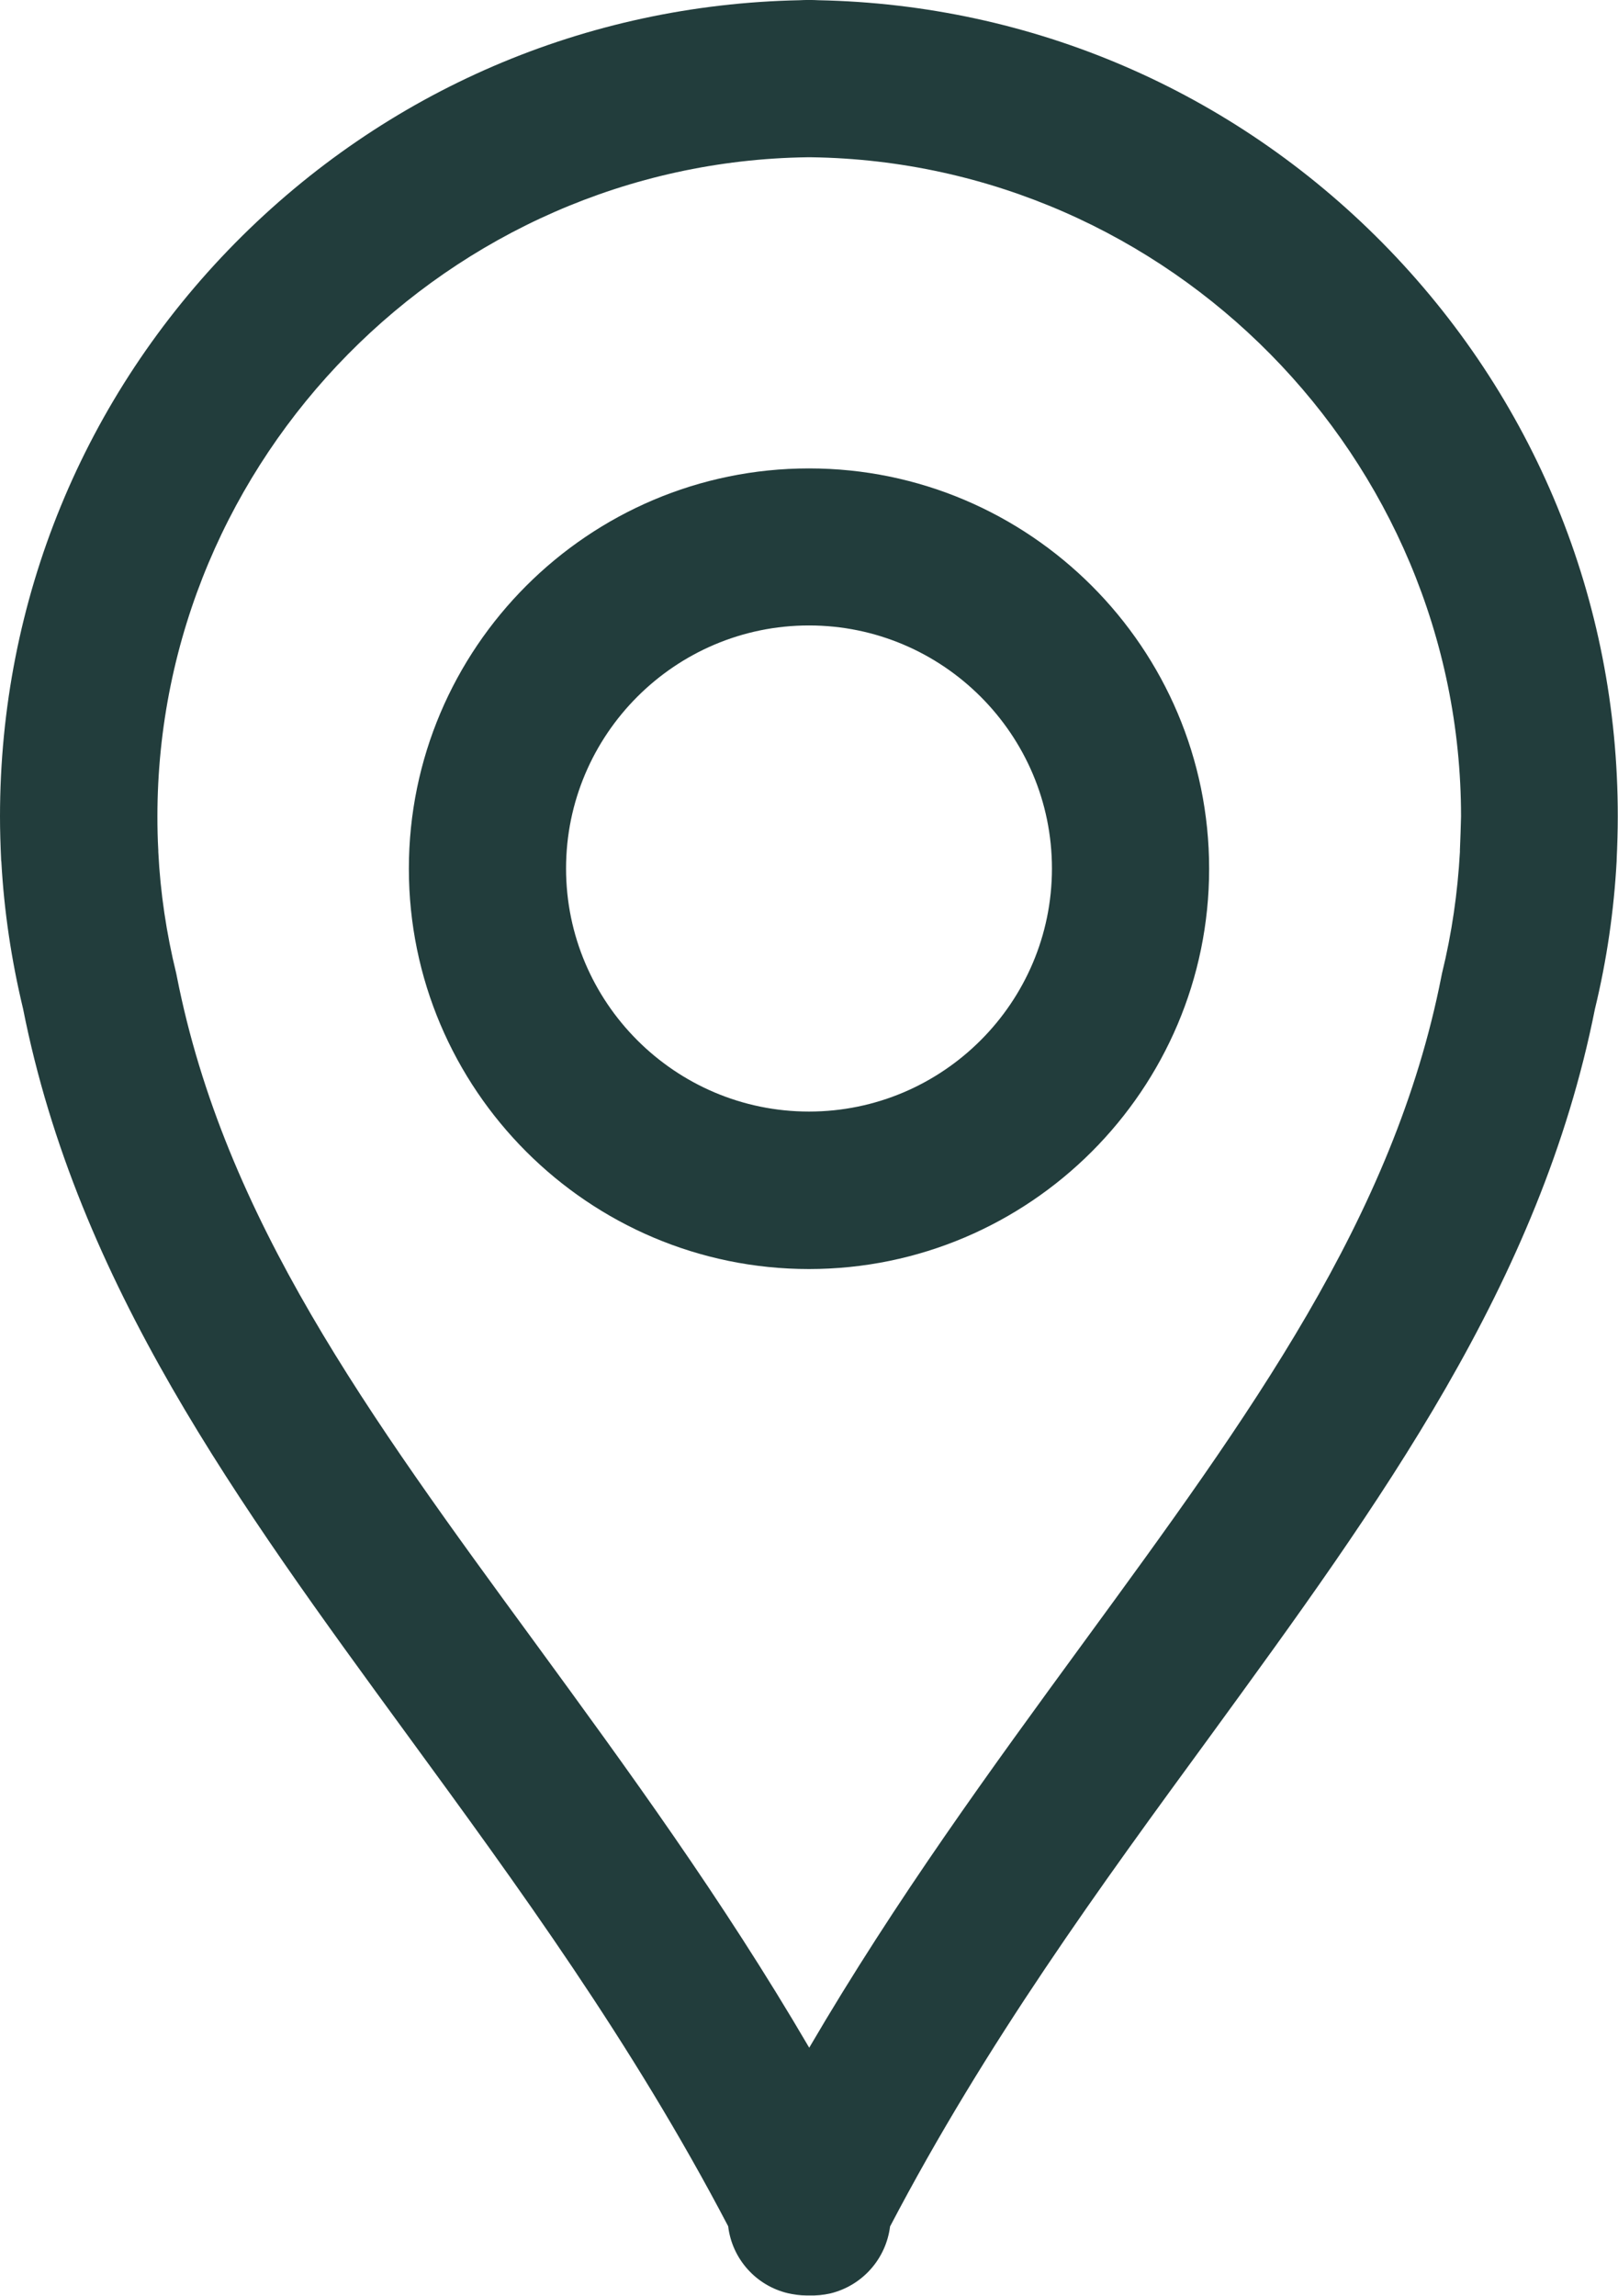
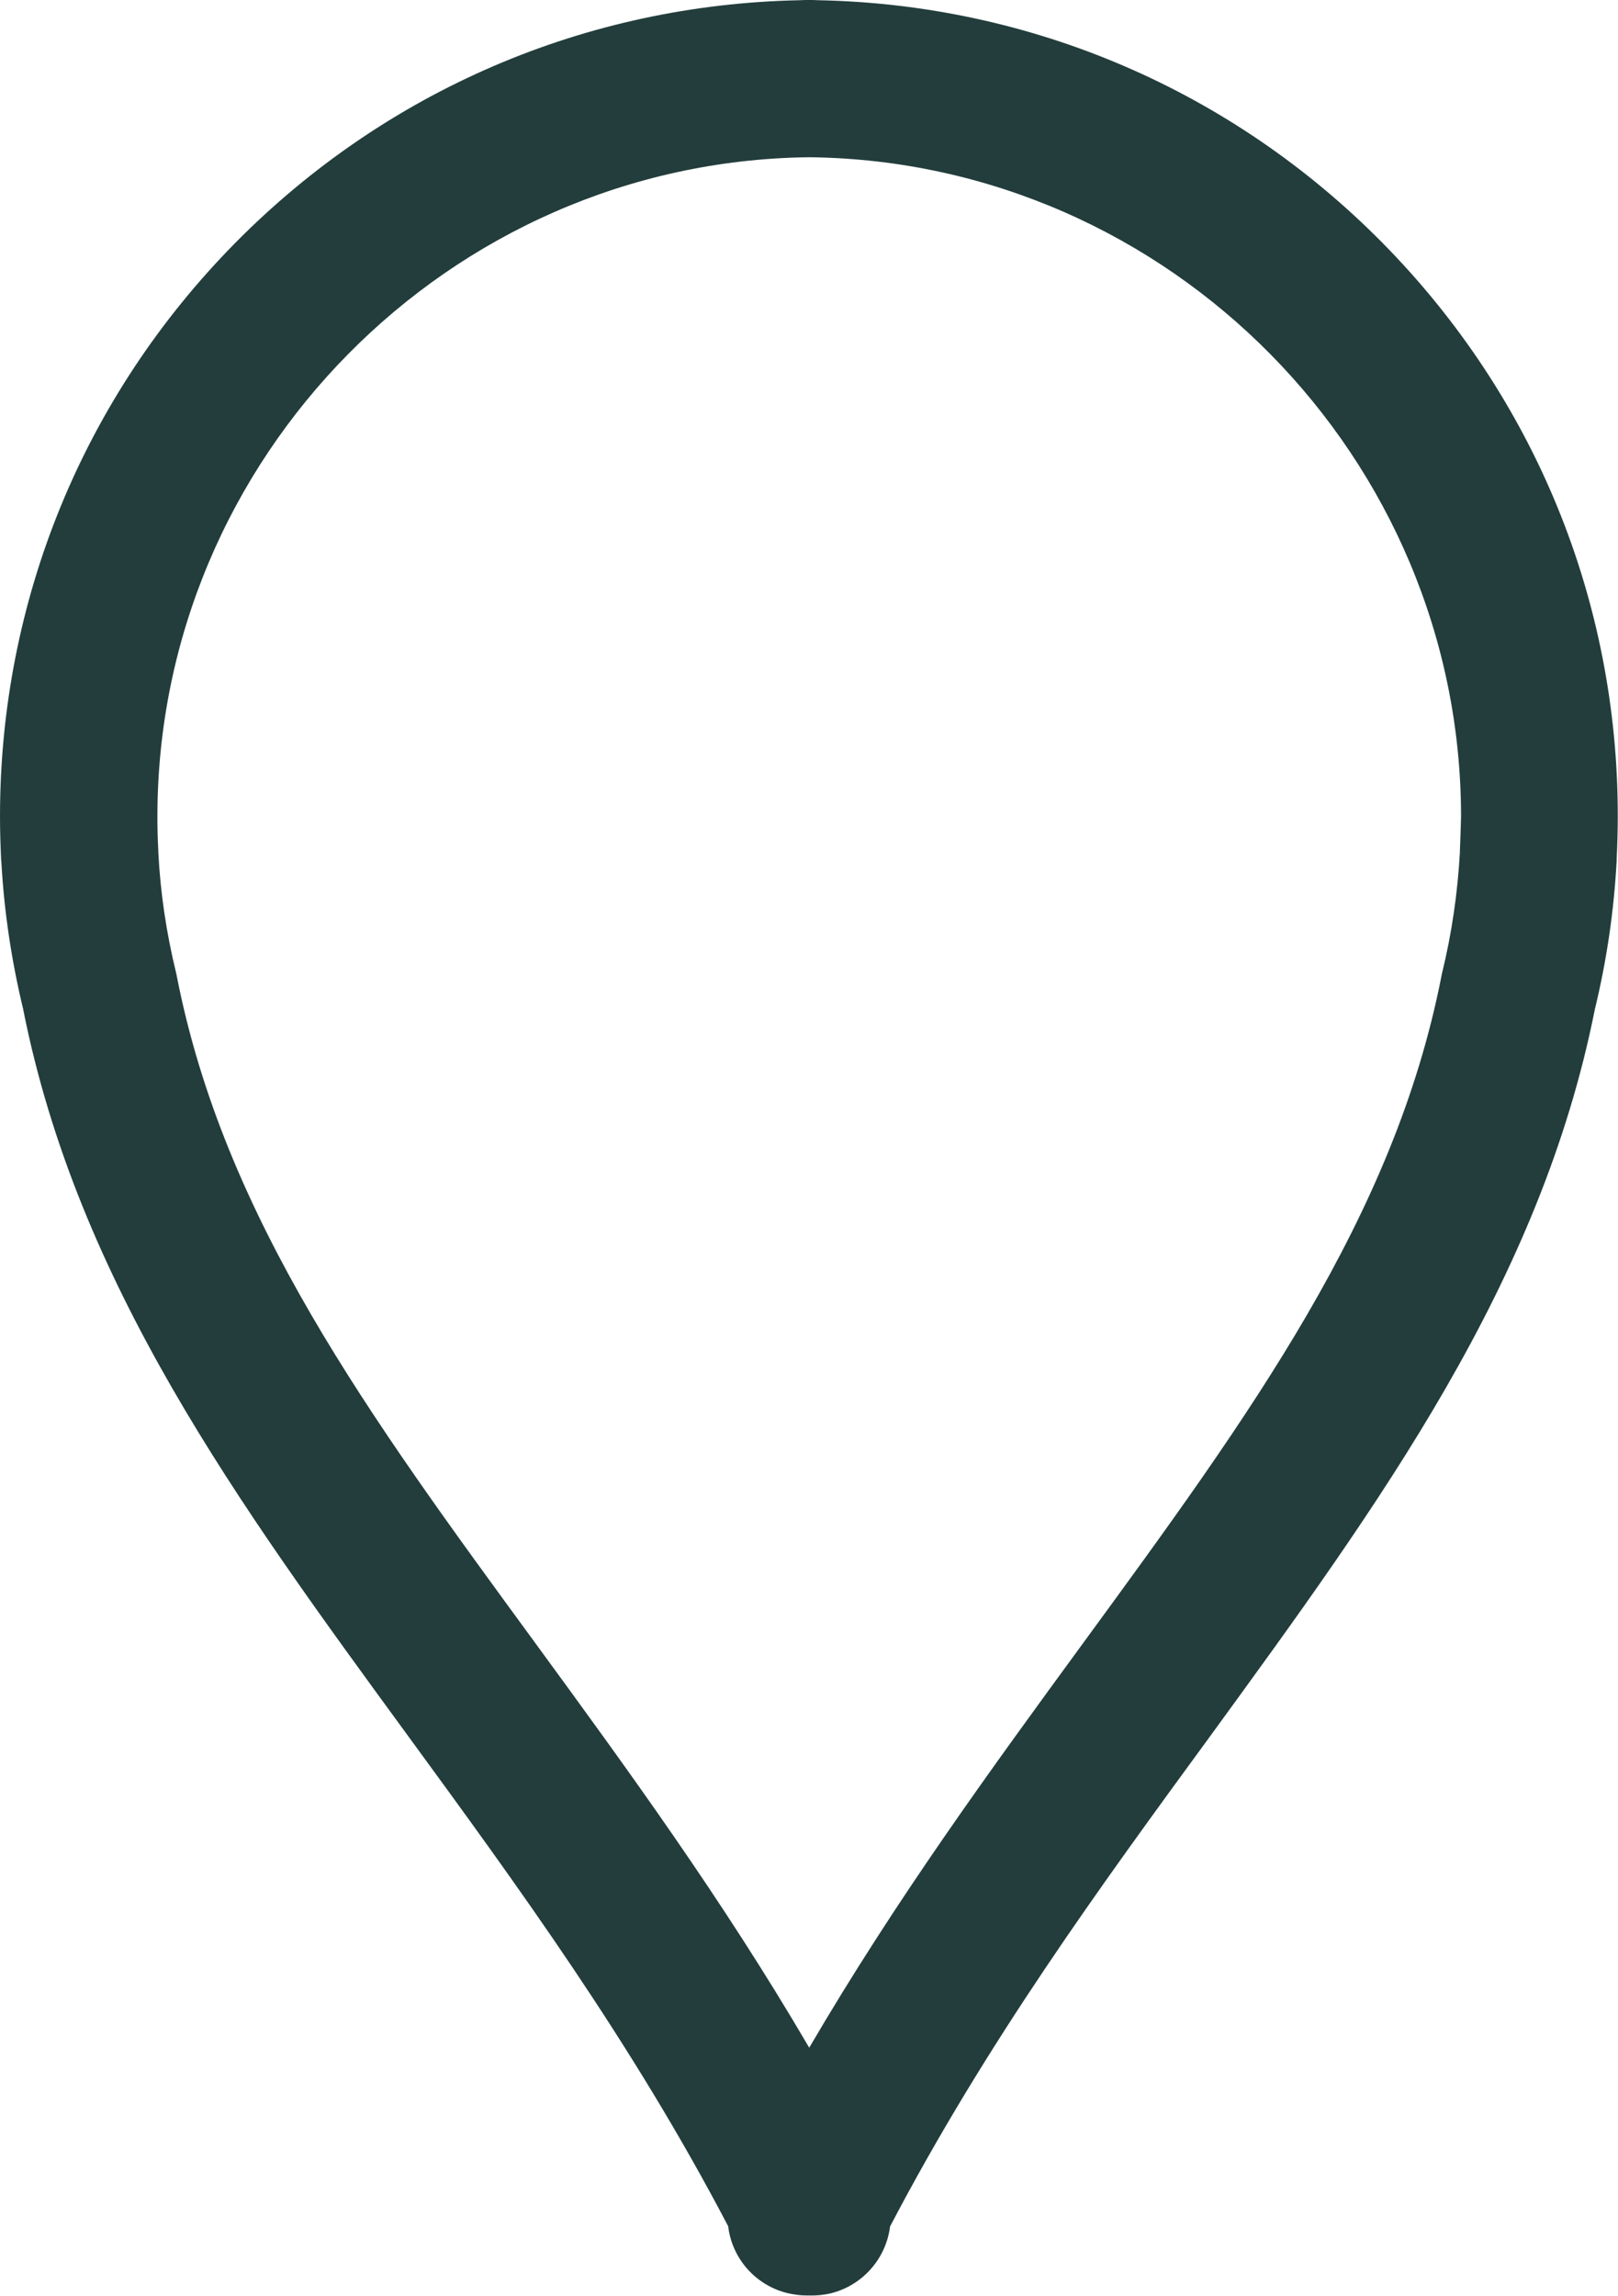
<svg xmlns="http://www.w3.org/2000/svg" fill="#223d3c" height="1024.8" preserveAspectRatio="xMidYMid meet" version="1" viewBox="30.0 9.0 722.6 1024.8" width="722.6" zoomAndPan="magnify">
  <g id="change1_1">
    <path d="M647.4,117.4C580.3,49.5,490.9,11,395.5,9.1C394.1,9,392.7,9,391.3,9c-1.4,0-2.8,0-4.2,0.1c-95.4,1.9-184.8,40.3-252,108.3 C67.3,186.1,30,277,30,373.5c0,6.2,0.2,12.7,0.5,19.2c0,0.3,0,0.6,0.1,0.9c1.2,22,4.5,44.1,9.7,65.7 C64.6,582,136.2,679.9,212,783.6c49.2,67.3,100.1,136.9,143.2,219.2c1.7,14.4,12.3,26.5,26.7,29.9c2.7,0.6,5.5,1,8.2,1 c0.4,0,0.8,0,1.3,0c3.1,0.1,6.3-0.2,9.4-0.9c14.4-3.5,24.9-15.5,26.7-29.9c43.1-82.3,93.9-151.8,143.2-219.2 C646.3,679.9,717.9,582,742.3,459.4c5.3-21.8,8.5-44,9.7-66.1c0-0.2,0-0.3,0-0.5c0.3-6.5,0.5-13,0.5-19.3 C752.6,277,715.2,186.1,647.4,117.4z M682,388.5c0,0.3,0,0.5,0,0.8c-1,18.1-3.6,36.3-8,54.2c-0.1,0.5-0.2,1-0.3,1.5 c-21.2,107.7-85.4,195.5-159.7,297.1c-41.3,56.5-83.7,114.5-122.6,181c-38.9-66.5-81.3-124.5-122.6-181 C194.4,640.5,130.2,552.7,109,445c-0.1-0.5-0.2-1-0.3-1.5c-4.4-17.9-7.1-36.1-8-54.2c0-0.2,0-0.4,0-0.6c-0.3-5.2-0.4-10.3-0.4-15.2 c0-160.1,130.2-292.1,290.3-294.3c0.3,0,0.5,0,0.8,0c0.3,0,0.5,0,0.8,0c160.1,2.2,290.3,134.2,290.3,294.3 C682.4,378.3,682.2,383.4,682,388.5z" />
-     <path d="M391.3,218.1c-98.5,0-178.7,80.2-178.7,178.7s80.2,178.7,178.7,178.7s178.7-80.2,178.7-178.7S489.8,218.1,391.3,218.1z M391.3,505.2c-59.8,0-108.5-48.7-108.5-108.5s48.7-108.5,108.5-108.5s108.5,48.7,108.5,108.5S451.1,505.2,391.3,505.2z" />
  </g>
</svg>